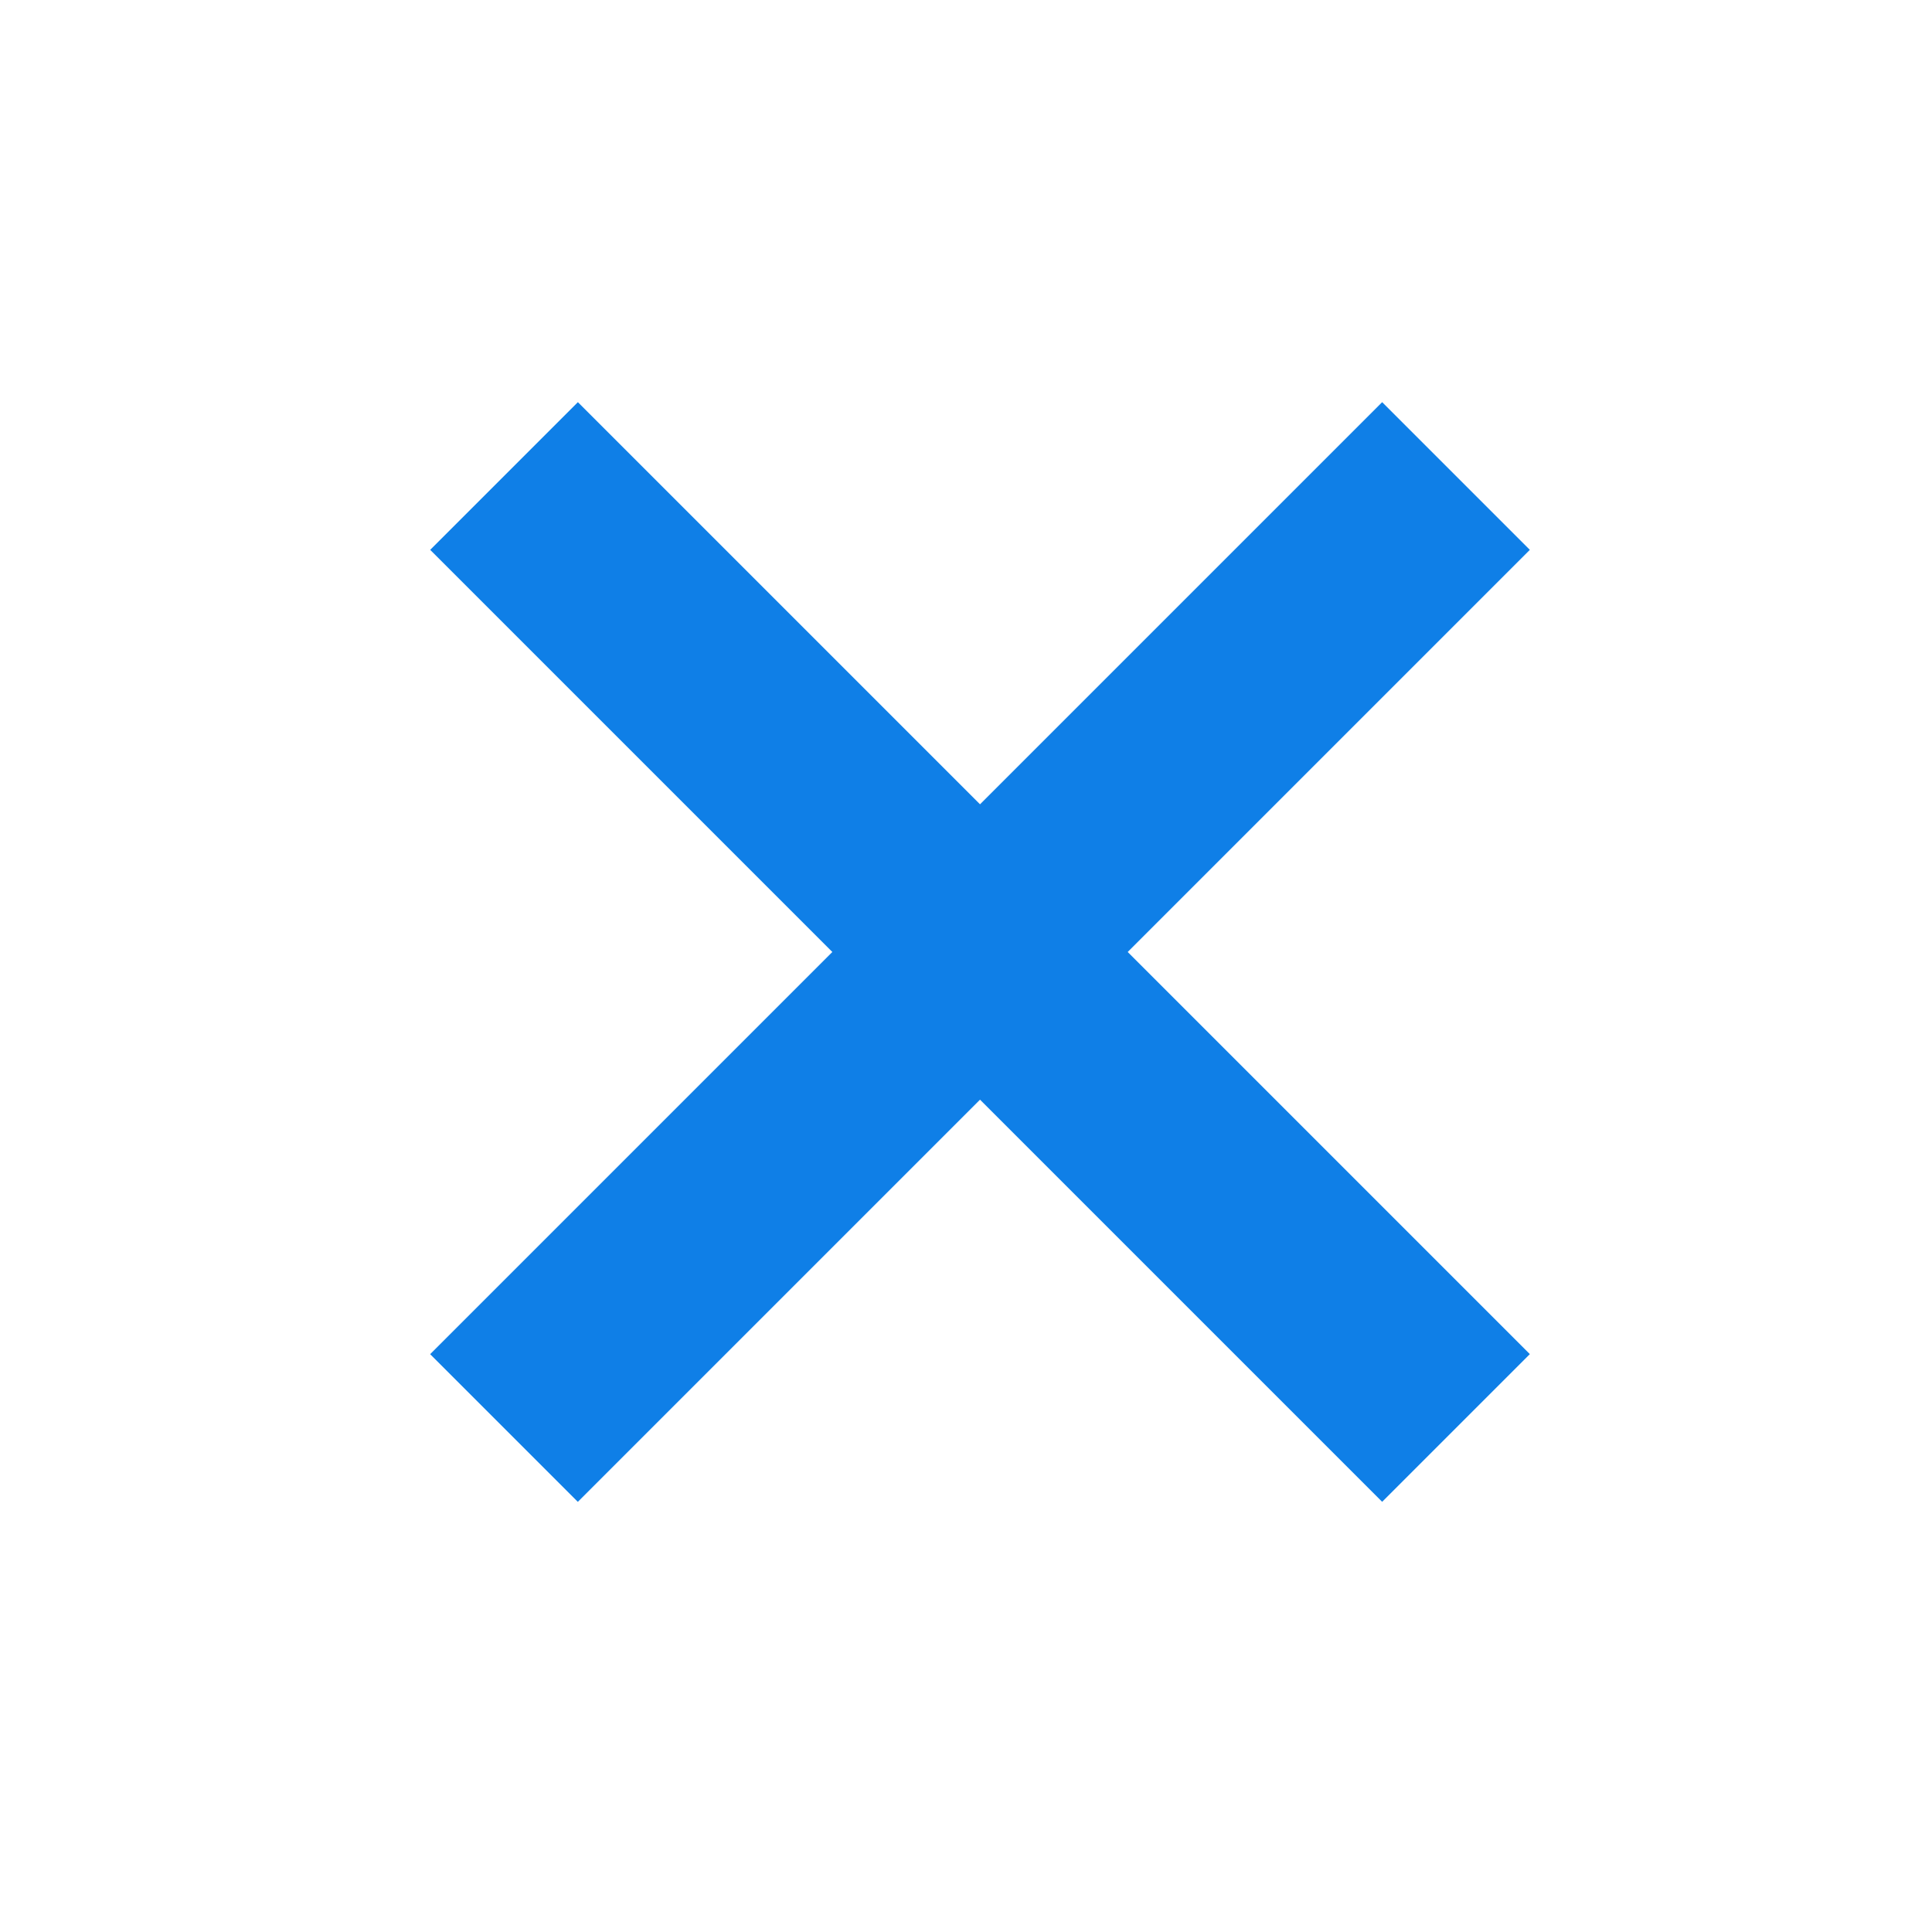
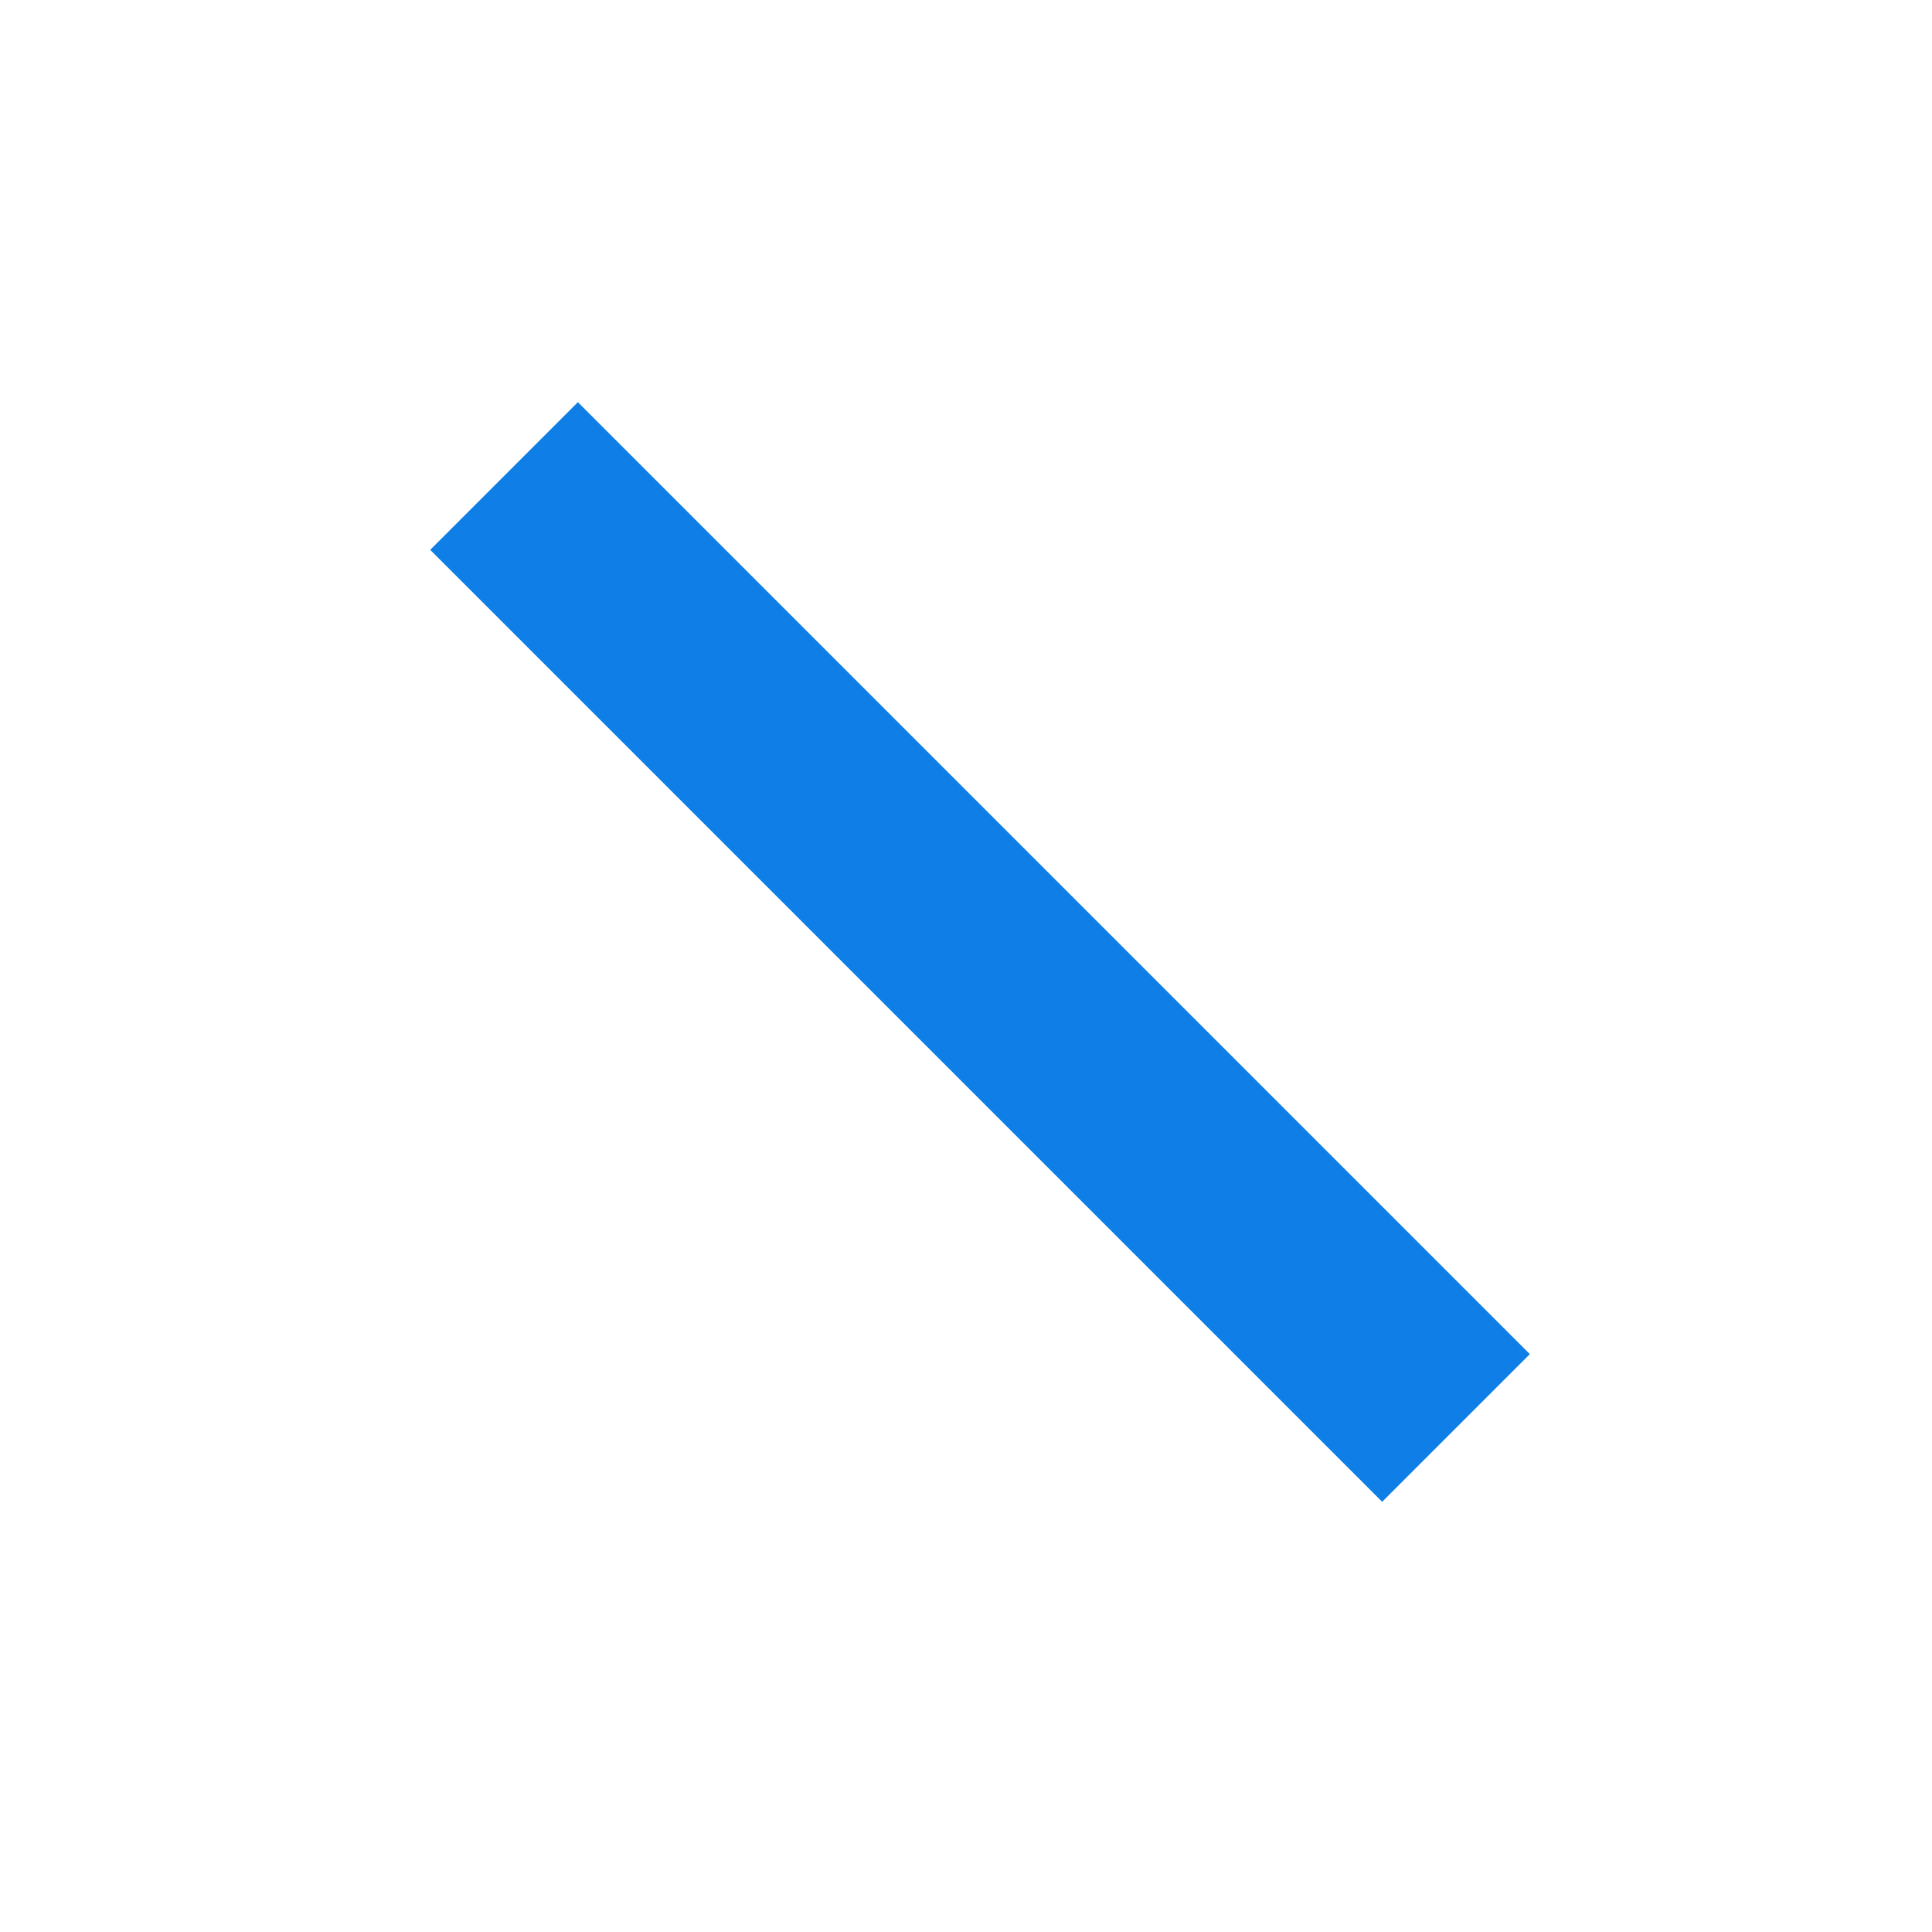
<svg xmlns="http://www.w3.org/2000/svg" width="37" height="37" viewBox="0 0 37 37" fill="none">
  <g id="Frame 583">
-     <path id="Vector" d="M9.652 27.348L27.884 9.116" stroke="#0F7FE7" stroke-width="4" />
    <path id="Vector_2" d="M27.884 27.347L9.653 9.116" stroke="#0F7FE7" stroke-width="4" />
  </g>
</svg>